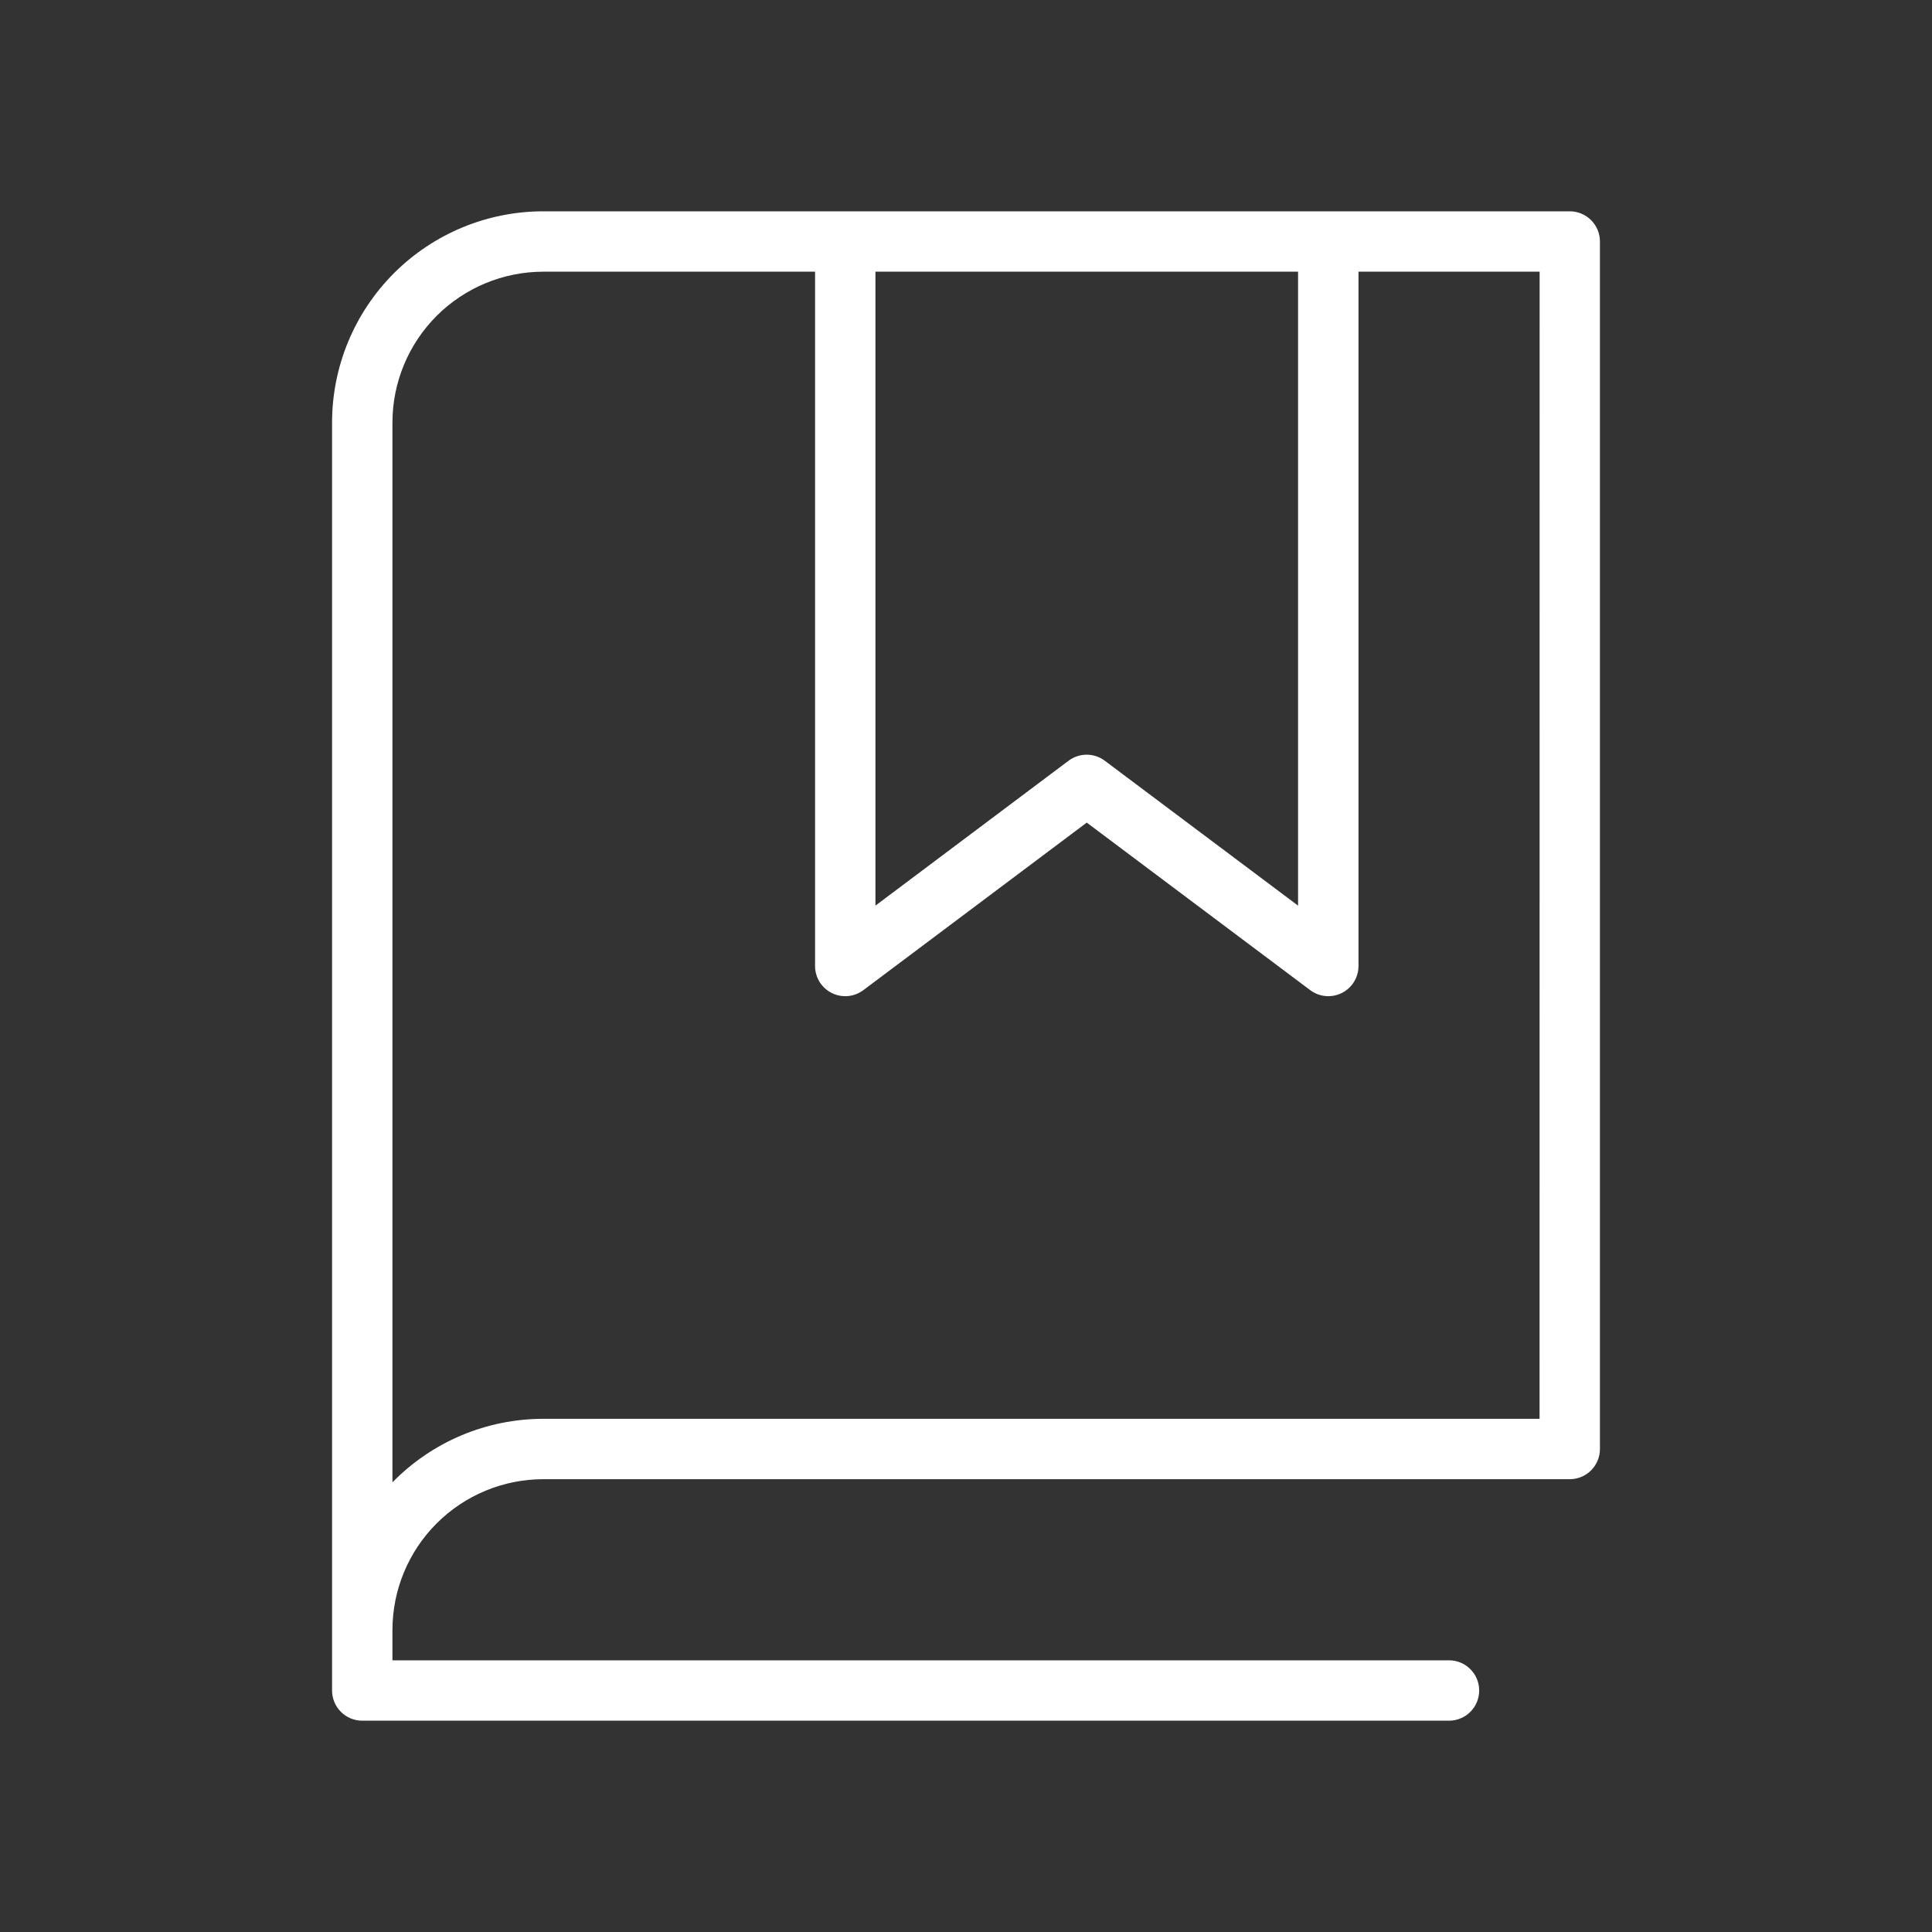
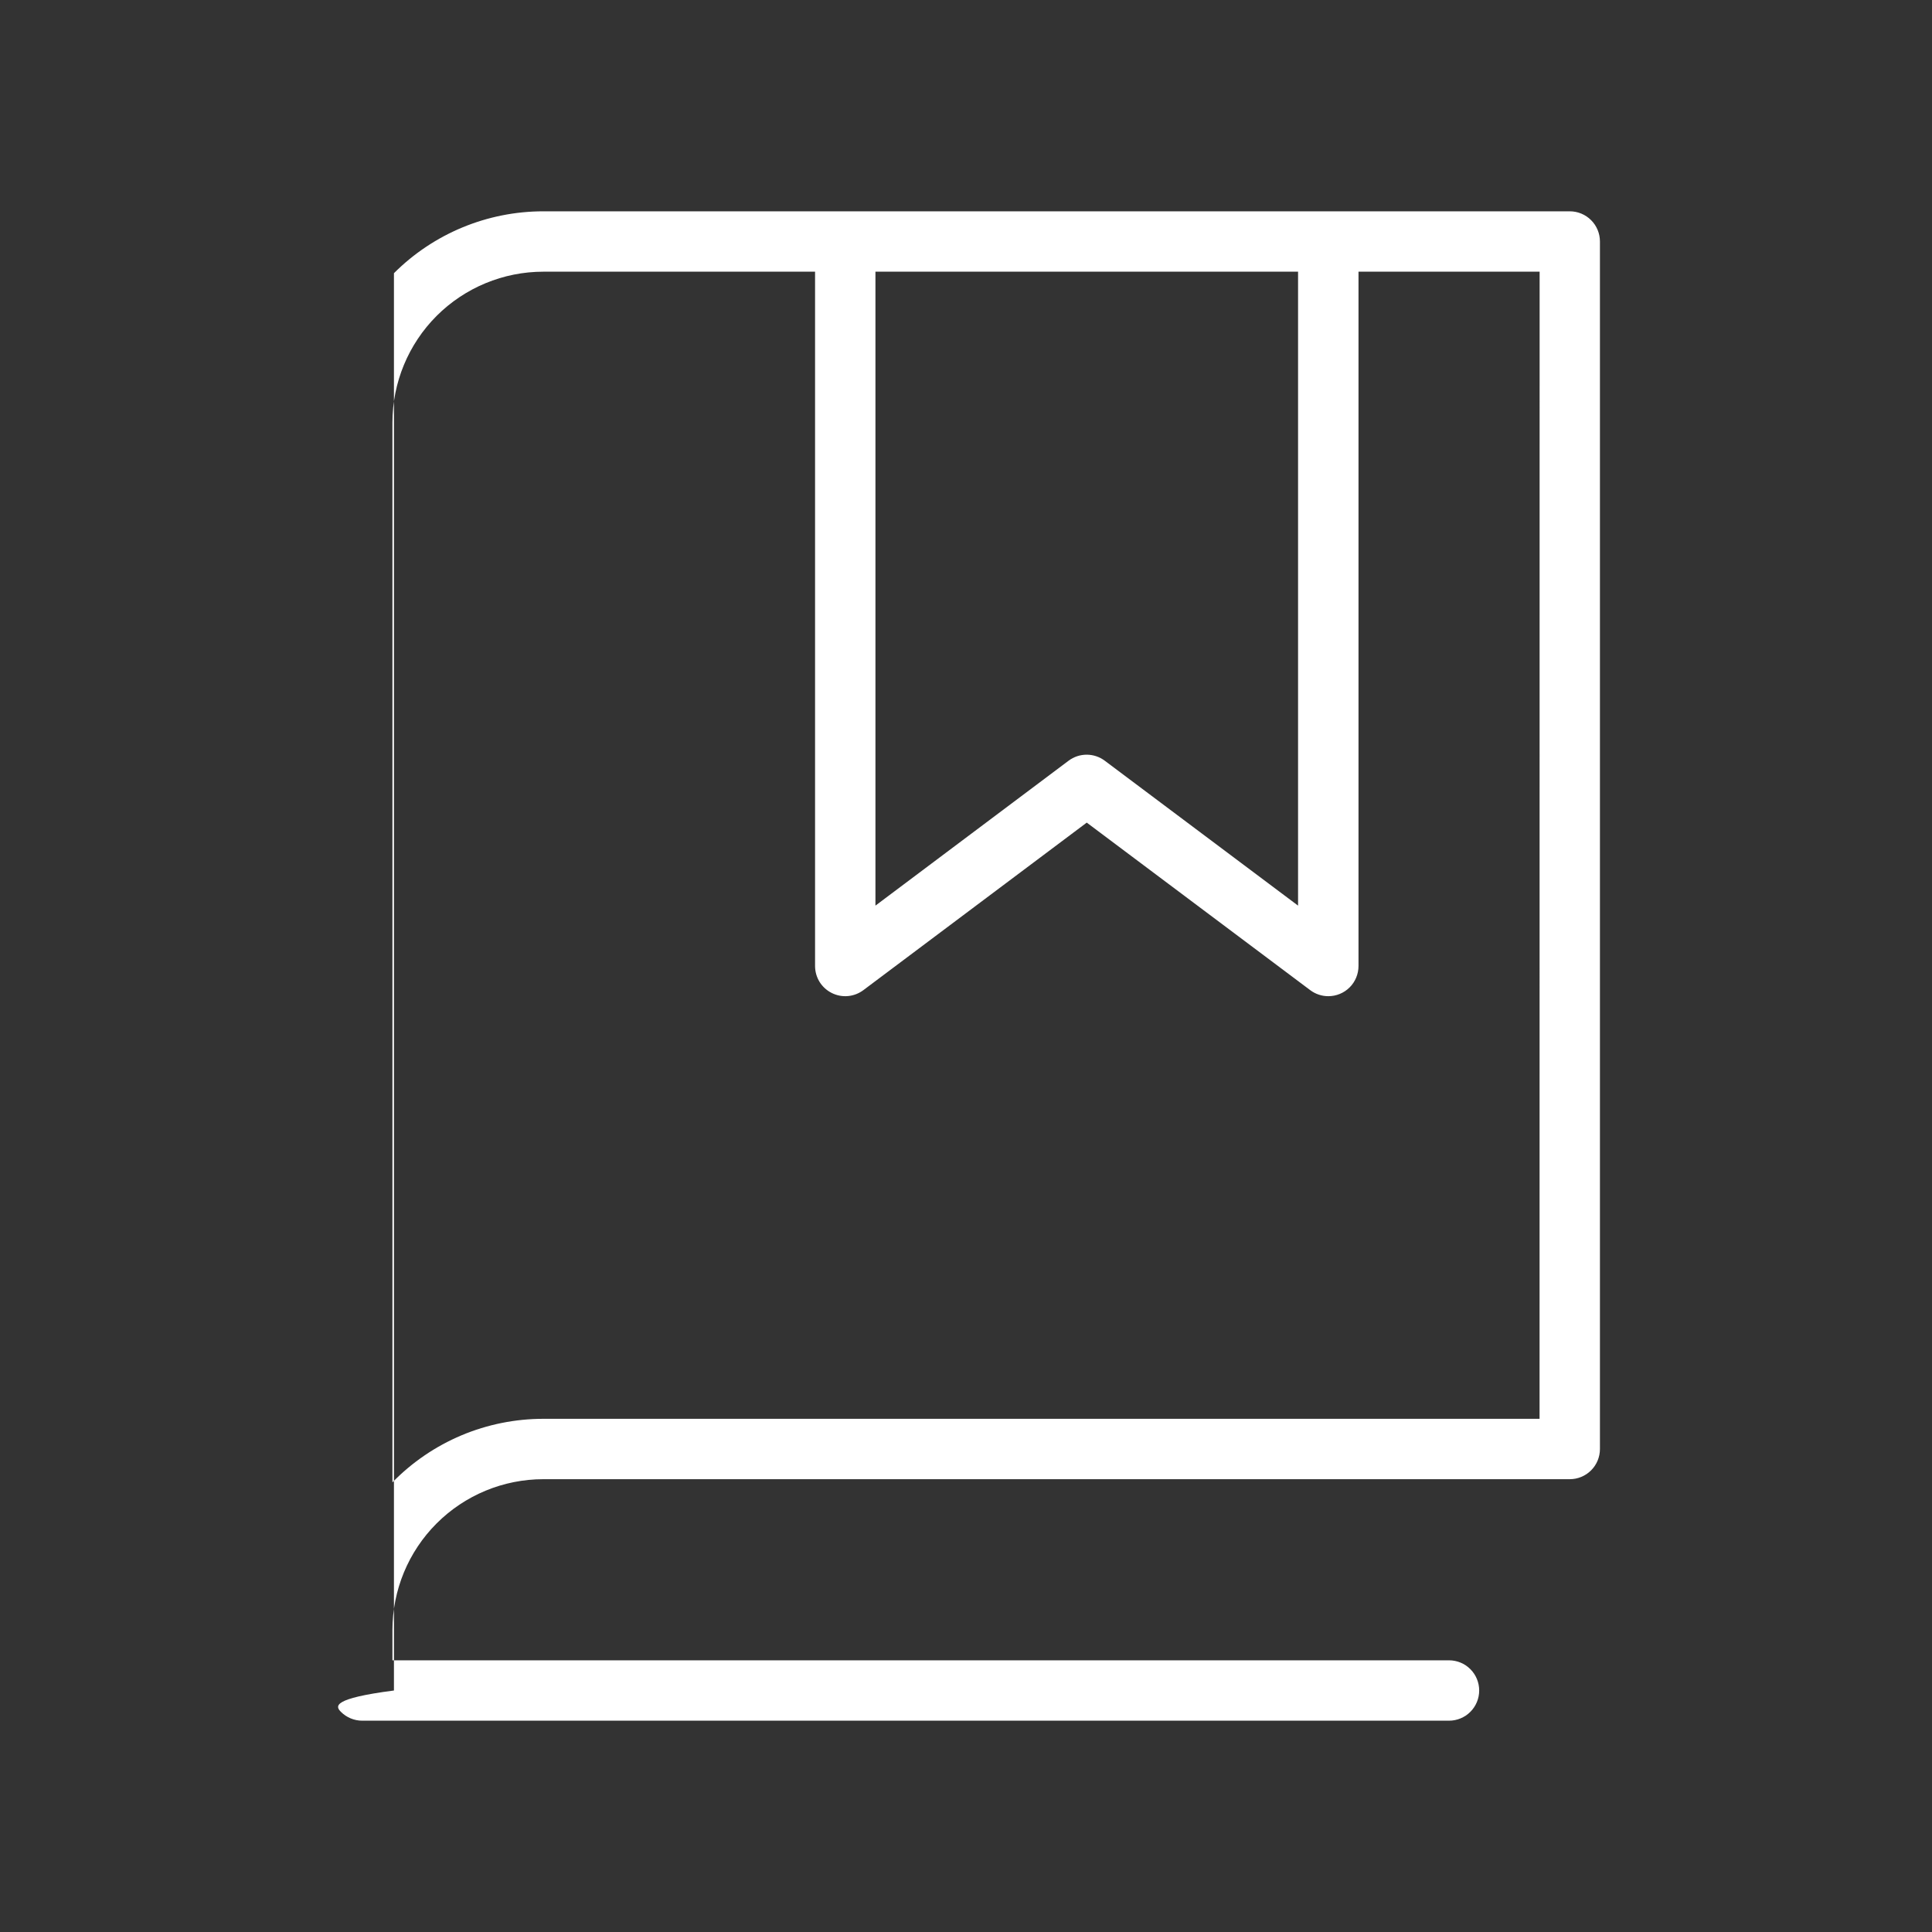
<svg xmlns="http://www.w3.org/2000/svg" width="64" height="64" viewBox="0 0 64 64" fill="none">
  <rect x="0" y="0" width="64" height="64" fill="#333333" stroke="none" />
-   <path d="M52 7H18C16.143 7 14.363 7.737 13.05 9.05C11.738 10.363 11 12.143 11 14V56C11 56.265 11.105 56.52 11.293 56.707C11.48 56.895 11.735 57 12 57H48C48.265 57 48.52 56.895 48.707 56.707C48.895 56.52 49 56.265 49 56C49 55.735 48.895 55.48 48.707 55.293C48.52 55.105 48.265 55 48 55H13V54C13 52.674 13.527 51.402 14.464 50.465C15.402 49.527 16.674 49 18 49H52C52.265 49 52.52 48.895 52.707 48.707C52.895 48.52 53 48.265 53 48V8C53 7.735 52.895 7.48 52.707 7.293C52.52 7.105 52.265 7 52 7ZM29 9H43V30L36.597 25.2C36.424 25.07 36.214 25 35.998 25C35.781 25 35.571 25.07 35.398 25.2L29 30V9ZM51 47H18C17.068 47 16.146 47.186 15.287 47.547C14.429 47.909 13.651 48.438 13 49.105V14C13 12.674 13.527 11.402 14.464 10.464C15.402 9.527 16.674 9 18 9H27V32C27 32.186 27.052 32.368 27.149 32.526C27.247 32.684 27.387 32.811 27.553 32.894C27.719 32.977 27.905 33.013 28.09 32.996C28.275 32.979 28.451 32.911 28.6 32.8L36 27.25L43.403 32.8C43.576 32.93 43.786 33 44.002 33C44.268 33 44.522 32.895 44.71 32.707C44.897 32.52 45.002 32.265 45.002 32V9H51.002L51 47Z" fill="white" />
+   <path d="M52 7H18C16.143 7 14.363 7.737 13.05 9.05V56C11 56.265 11.105 56.52 11.293 56.707C11.48 56.895 11.735 57 12 57H48C48.265 57 48.52 56.895 48.707 56.707C48.895 56.52 49 56.265 49 56C49 55.735 48.895 55.48 48.707 55.293C48.52 55.105 48.265 55 48 55H13V54C13 52.674 13.527 51.402 14.464 50.465C15.402 49.527 16.674 49 18 49H52C52.265 49 52.52 48.895 52.707 48.707C52.895 48.52 53 48.265 53 48V8C53 7.735 52.895 7.48 52.707 7.293C52.52 7.105 52.265 7 52 7ZM29 9H43V30L36.597 25.2C36.424 25.07 36.214 25 35.998 25C35.781 25 35.571 25.07 35.398 25.2L29 30V9ZM51 47H18C17.068 47 16.146 47.186 15.287 47.547C14.429 47.909 13.651 48.438 13 49.105V14C13 12.674 13.527 11.402 14.464 10.464C15.402 9.527 16.674 9 18 9H27V32C27 32.186 27.052 32.368 27.149 32.526C27.247 32.684 27.387 32.811 27.553 32.894C27.719 32.977 27.905 33.013 28.09 32.996C28.275 32.979 28.451 32.911 28.6 32.8L36 27.25L43.403 32.8C43.576 32.93 43.786 33 44.002 33C44.268 33 44.522 32.895 44.71 32.707C44.897 32.52 45.002 32.265 45.002 32V9H51.002L51 47Z" fill="white" />
</svg>